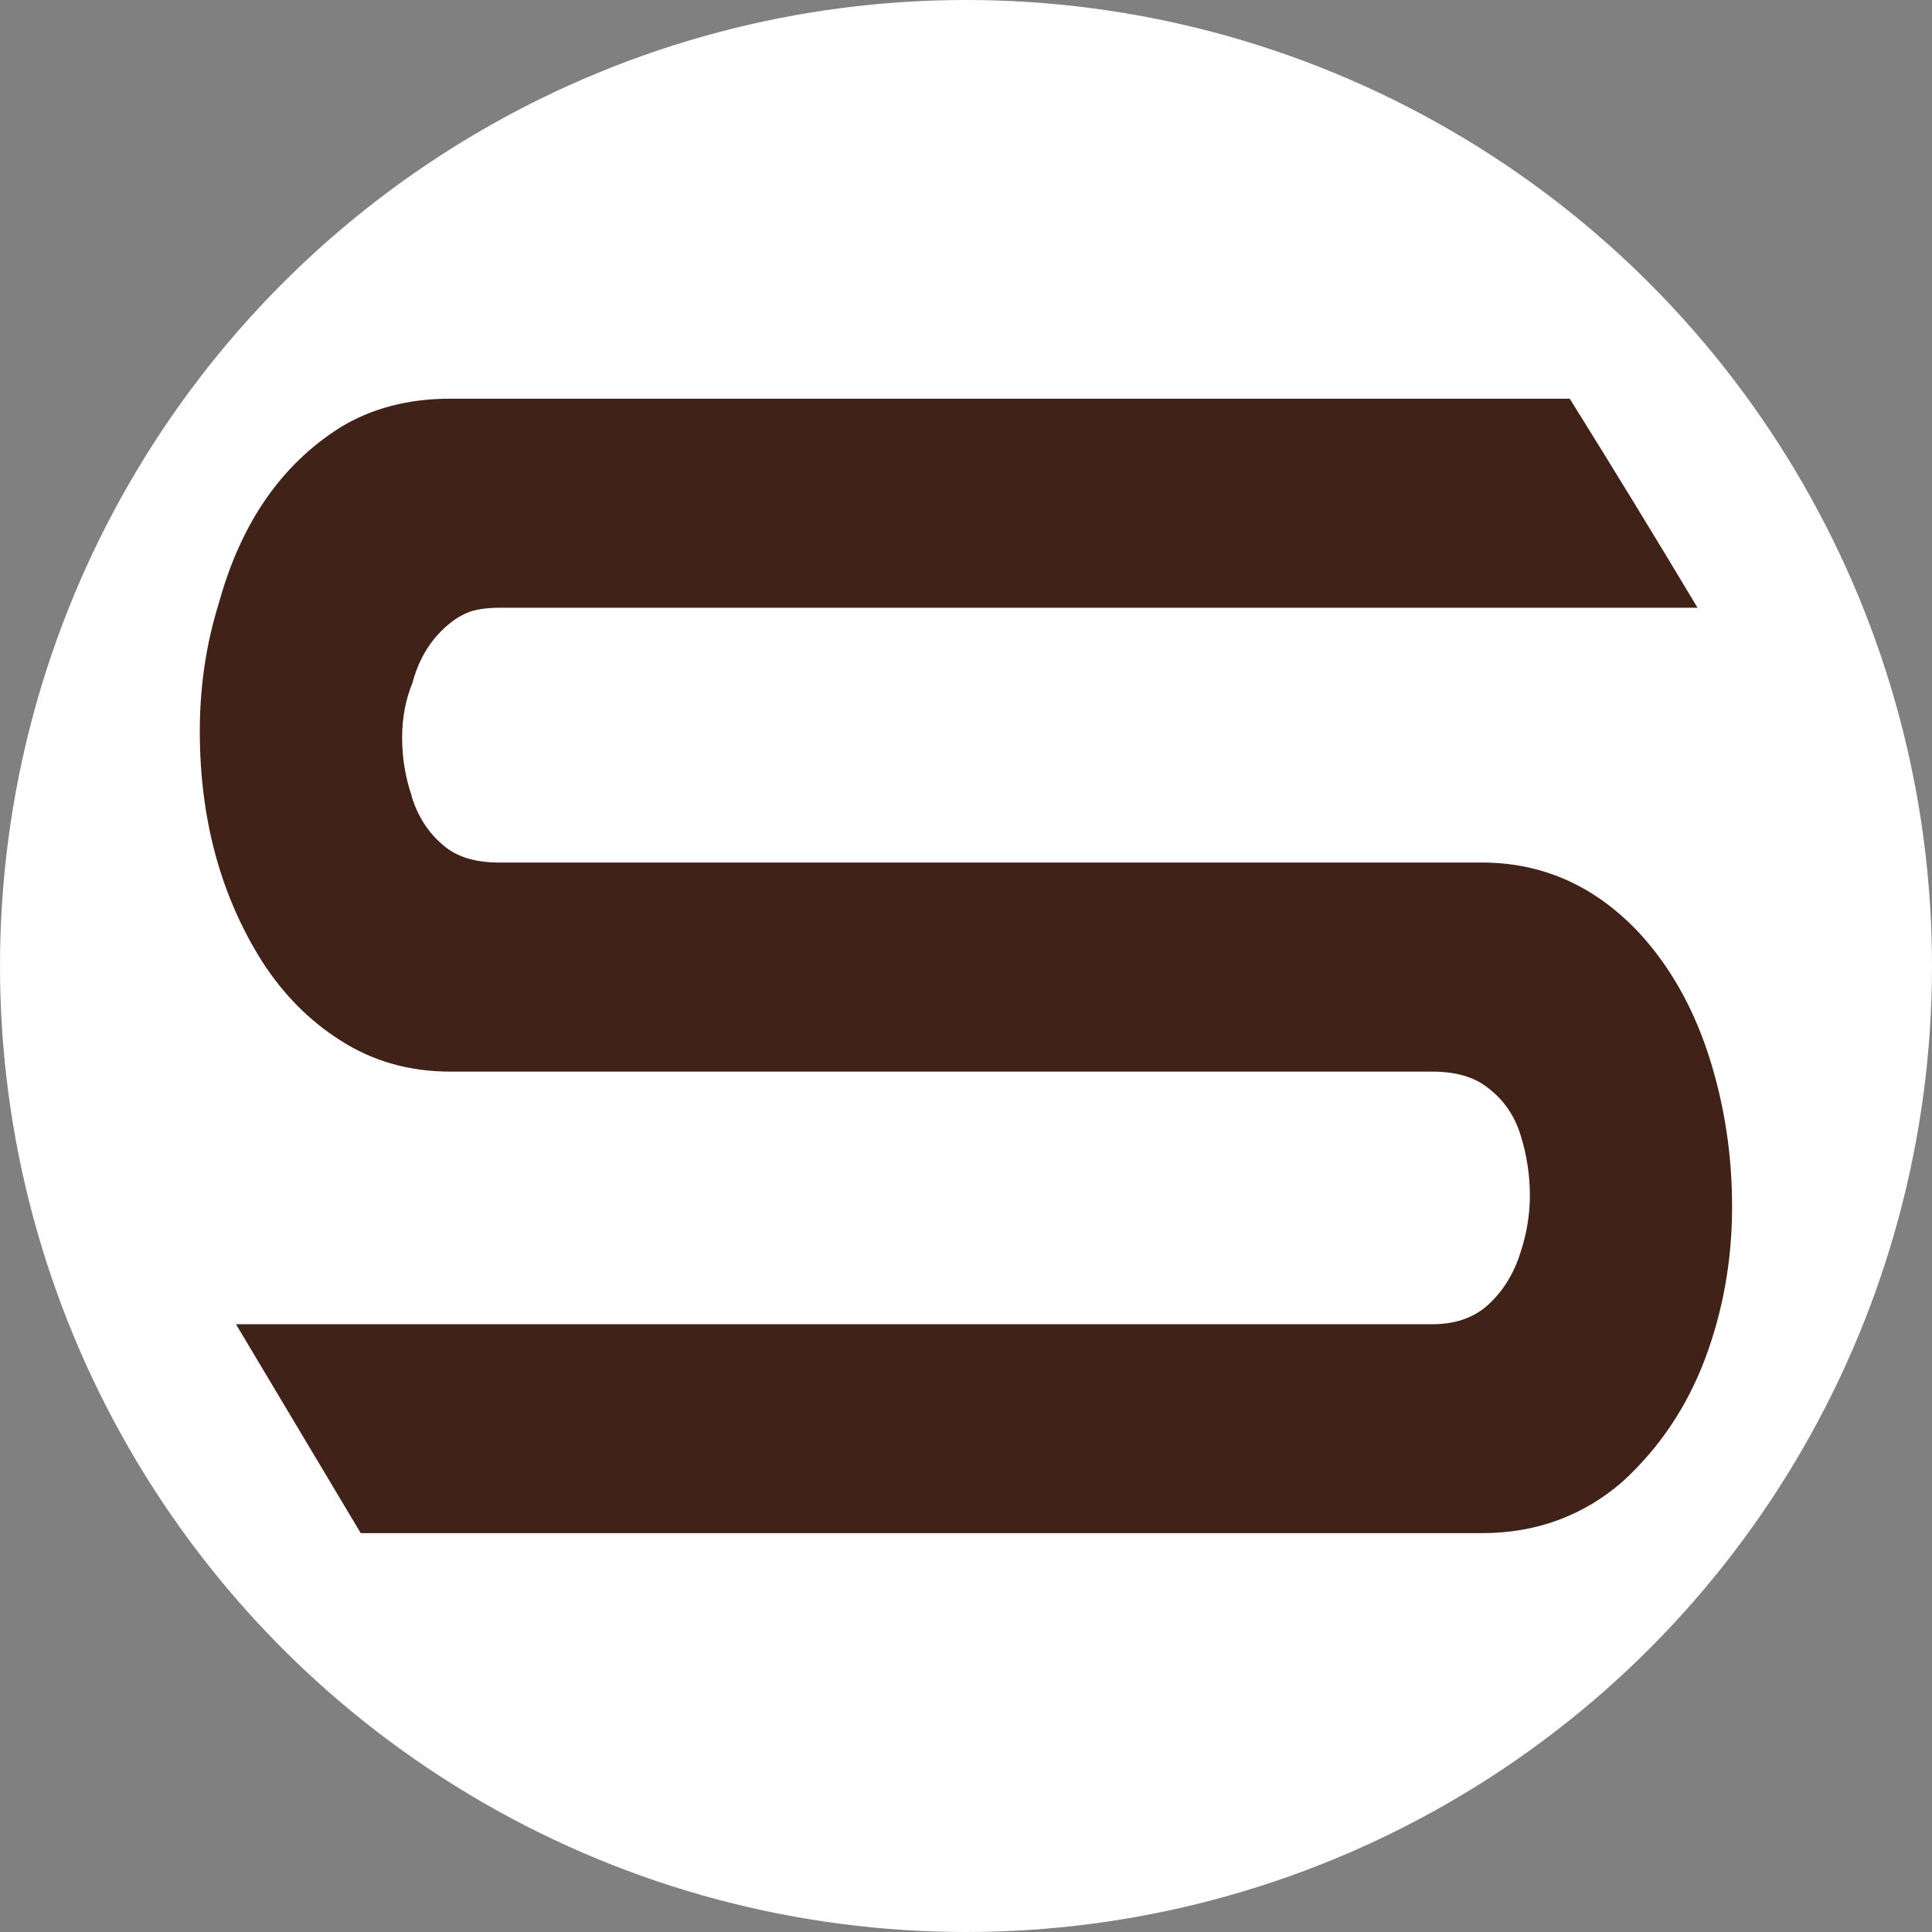
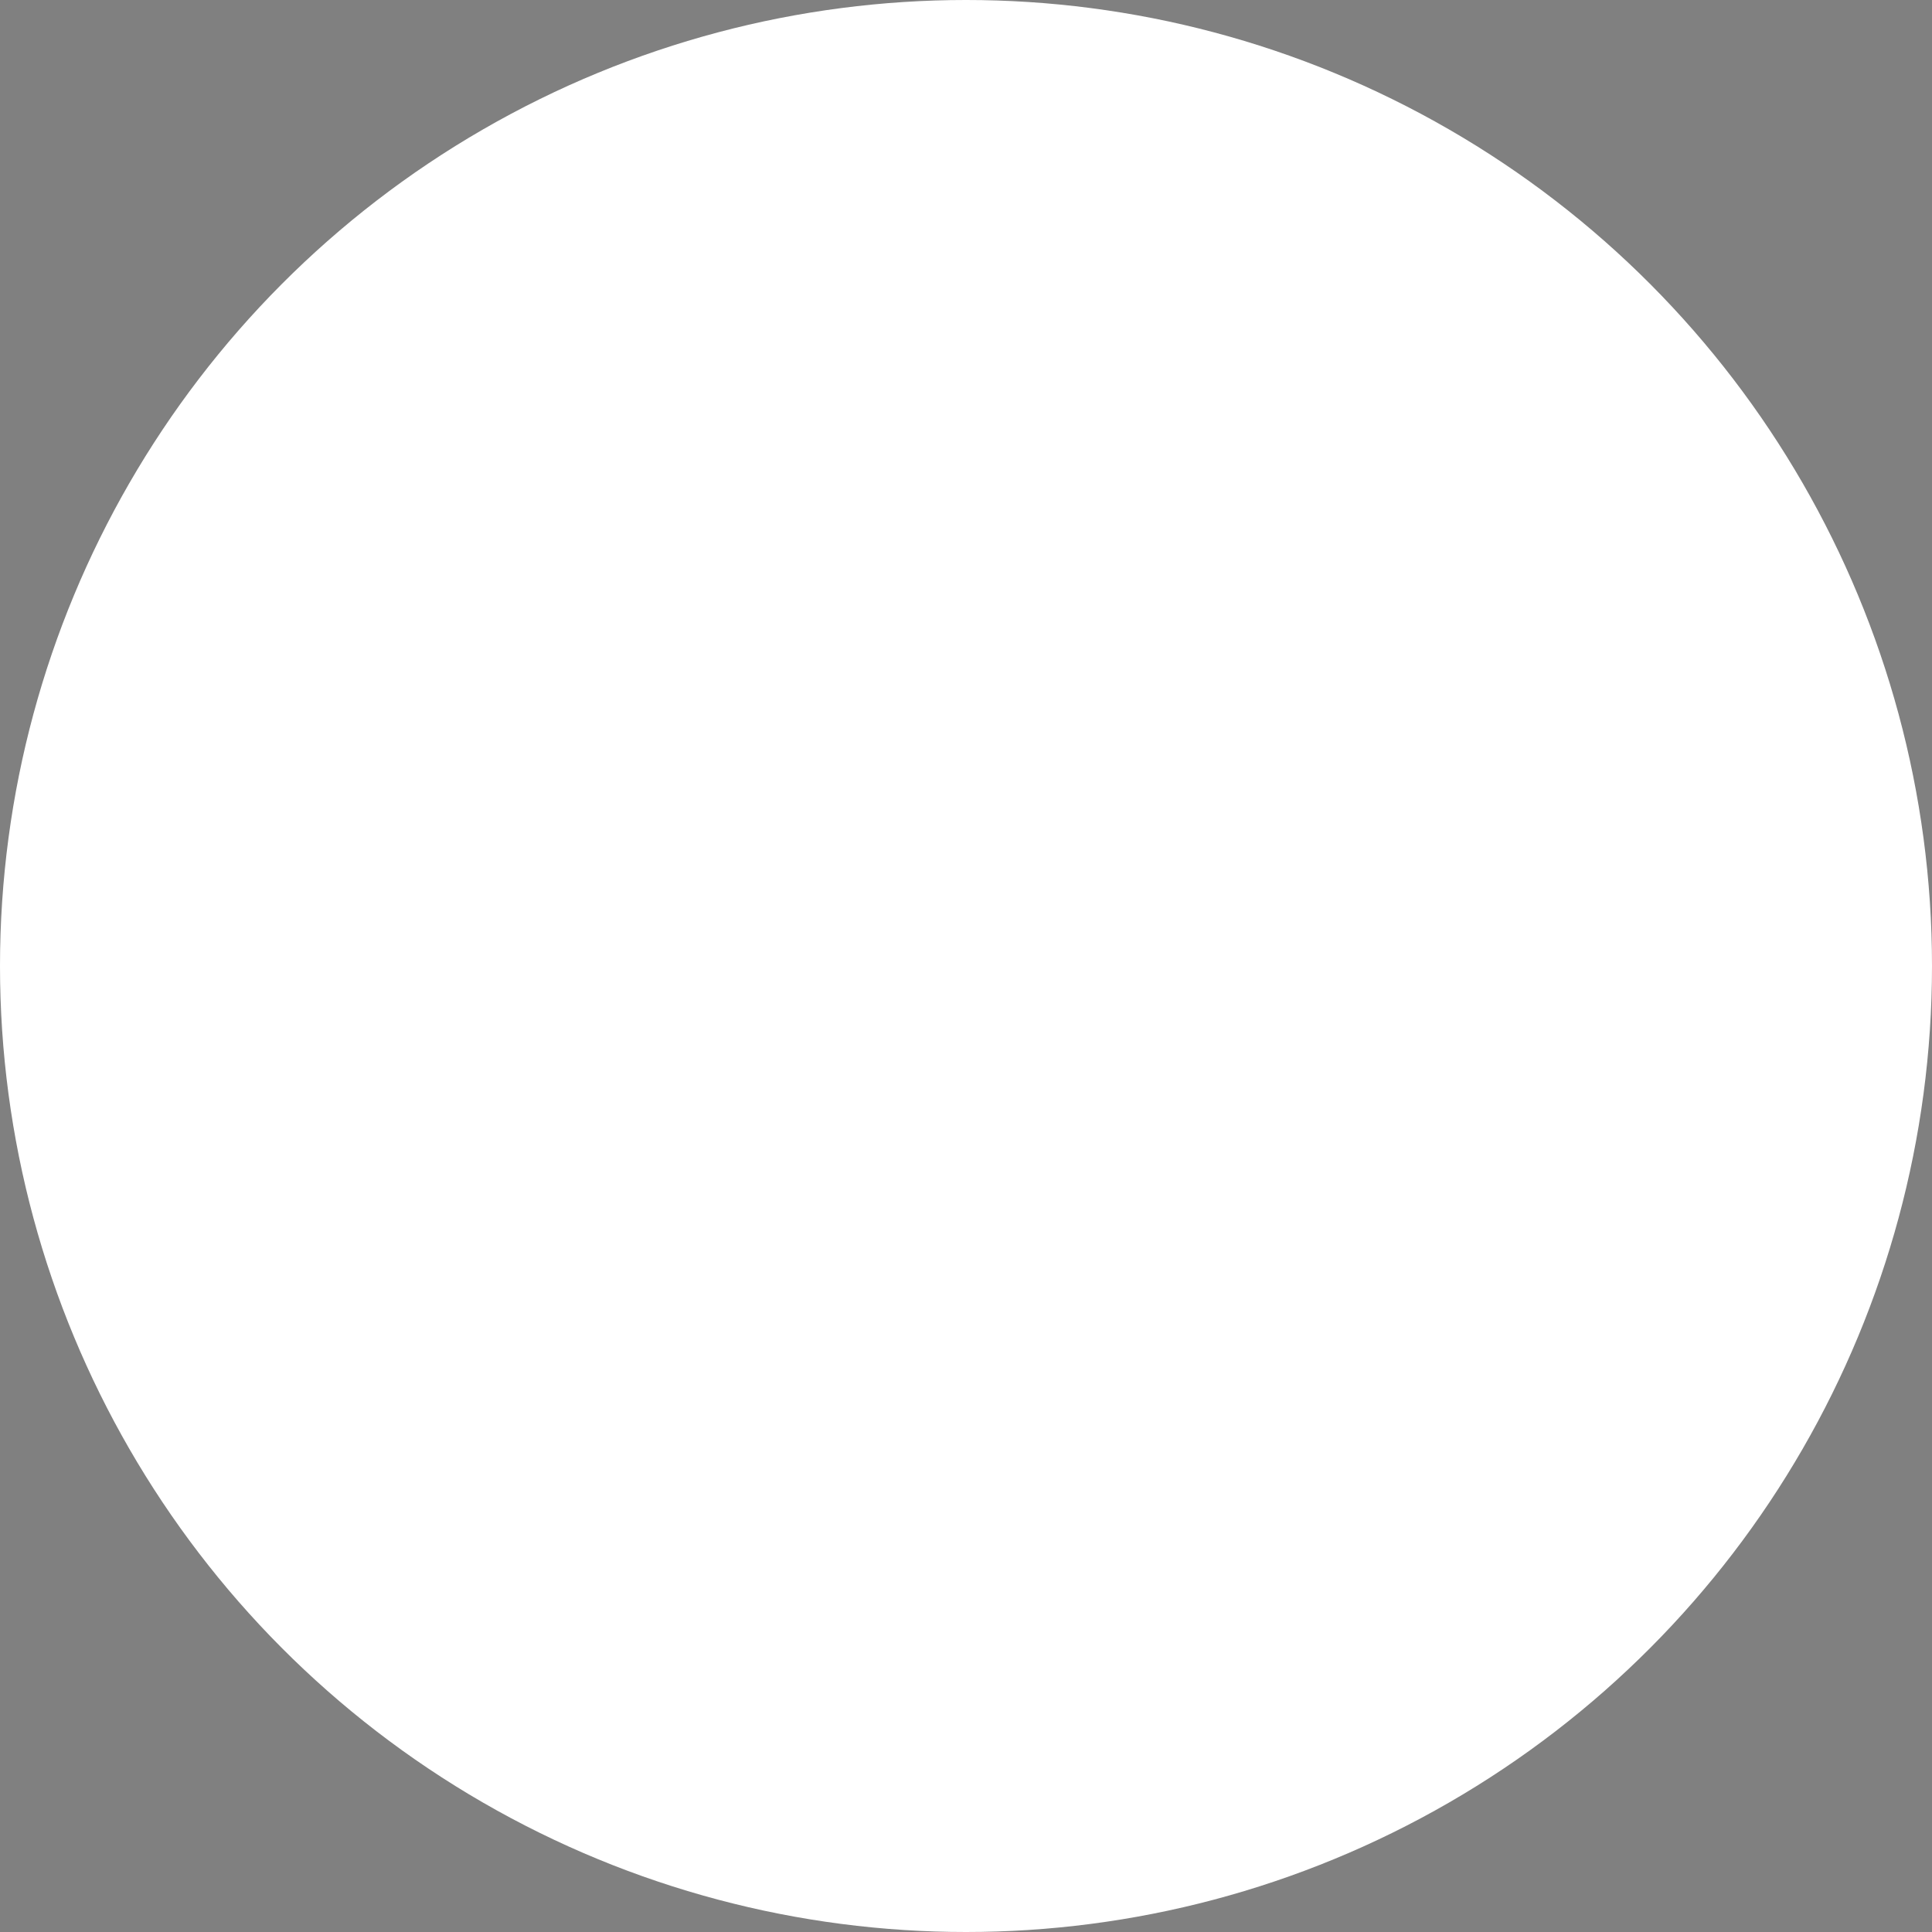
<svg xmlns="http://www.w3.org/2000/svg" version="1.1" id="Calque_1" x="0px" y="0px" width="36px" height="36px" viewBox="0 0 36 36" enable-background="new 0 0 36 36" xml:space="preserve">
  <rect x="0" y="0" width="36" height="36" fill="#808080" stroke="none" />
  <circle fill="#FFFFFF" cx="18" cy="18" r="18" />
-   <path fill="#402219" d="M27.612,28.568H6.722l-2.325-3.893H26.69c0.412,0,0.748-0.113,1.005-0.332  c0.293-0.256,0.505-0.588,0.633-0.992c0.119-0.357,0.179-0.715,0.179-1.07c0-0.389-0.058-0.764-0.173-1.129  c-0.114-0.369-0.318-0.662-0.611-0.883c-0.249-0.199-0.592-0.301-1.032-0.301H8.388c-0.771,0-1.458-0.199-2.064-0.594  c-0.559-0.357-1.037-0.837-1.431-1.445c-0.78-1.229-1.17-2.665-1.17-4.307c0-0.833,0.119-1.632,0.358-2.394  c0.412-1.486,1.164-2.572,2.257-3.262c0.586-0.358,1.27-0.537,2.05-0.537H29.25c0.808,1.295,1.601,2.592,2.381,3.895H9.337  c-0.247,0-0.442,0.026-0.584,0.076c-0.142,0.051-0.287,0.139-0.434,0.268c-0.294,0.257-0.5,0.592-0.619,1.004l-0.015,0.055  c-0.129,0.313-0.192,0.652-0.192,1.019c0,0.377,0.06,0.74,0.18,1.089v0.013c0.118,0.376,0.315,0.677,0.592,0.907  c0.247,0.212,0.591,0.317,1.031,0.317h18.316c1.119,0,2.087,0.426,2.903,1.28c0.671,0.717,1.151,1.623,1.445,2.724  c0.211,0.779,0.315,1.582,0.315,2.408c0,0.99-0.167,1.934-0.501,2.828c-0.336,0.895-0.846,1.658-1.534,2.291  C29.498,28.248,28.622,28.568,27.612,28.568z" />
</svg>